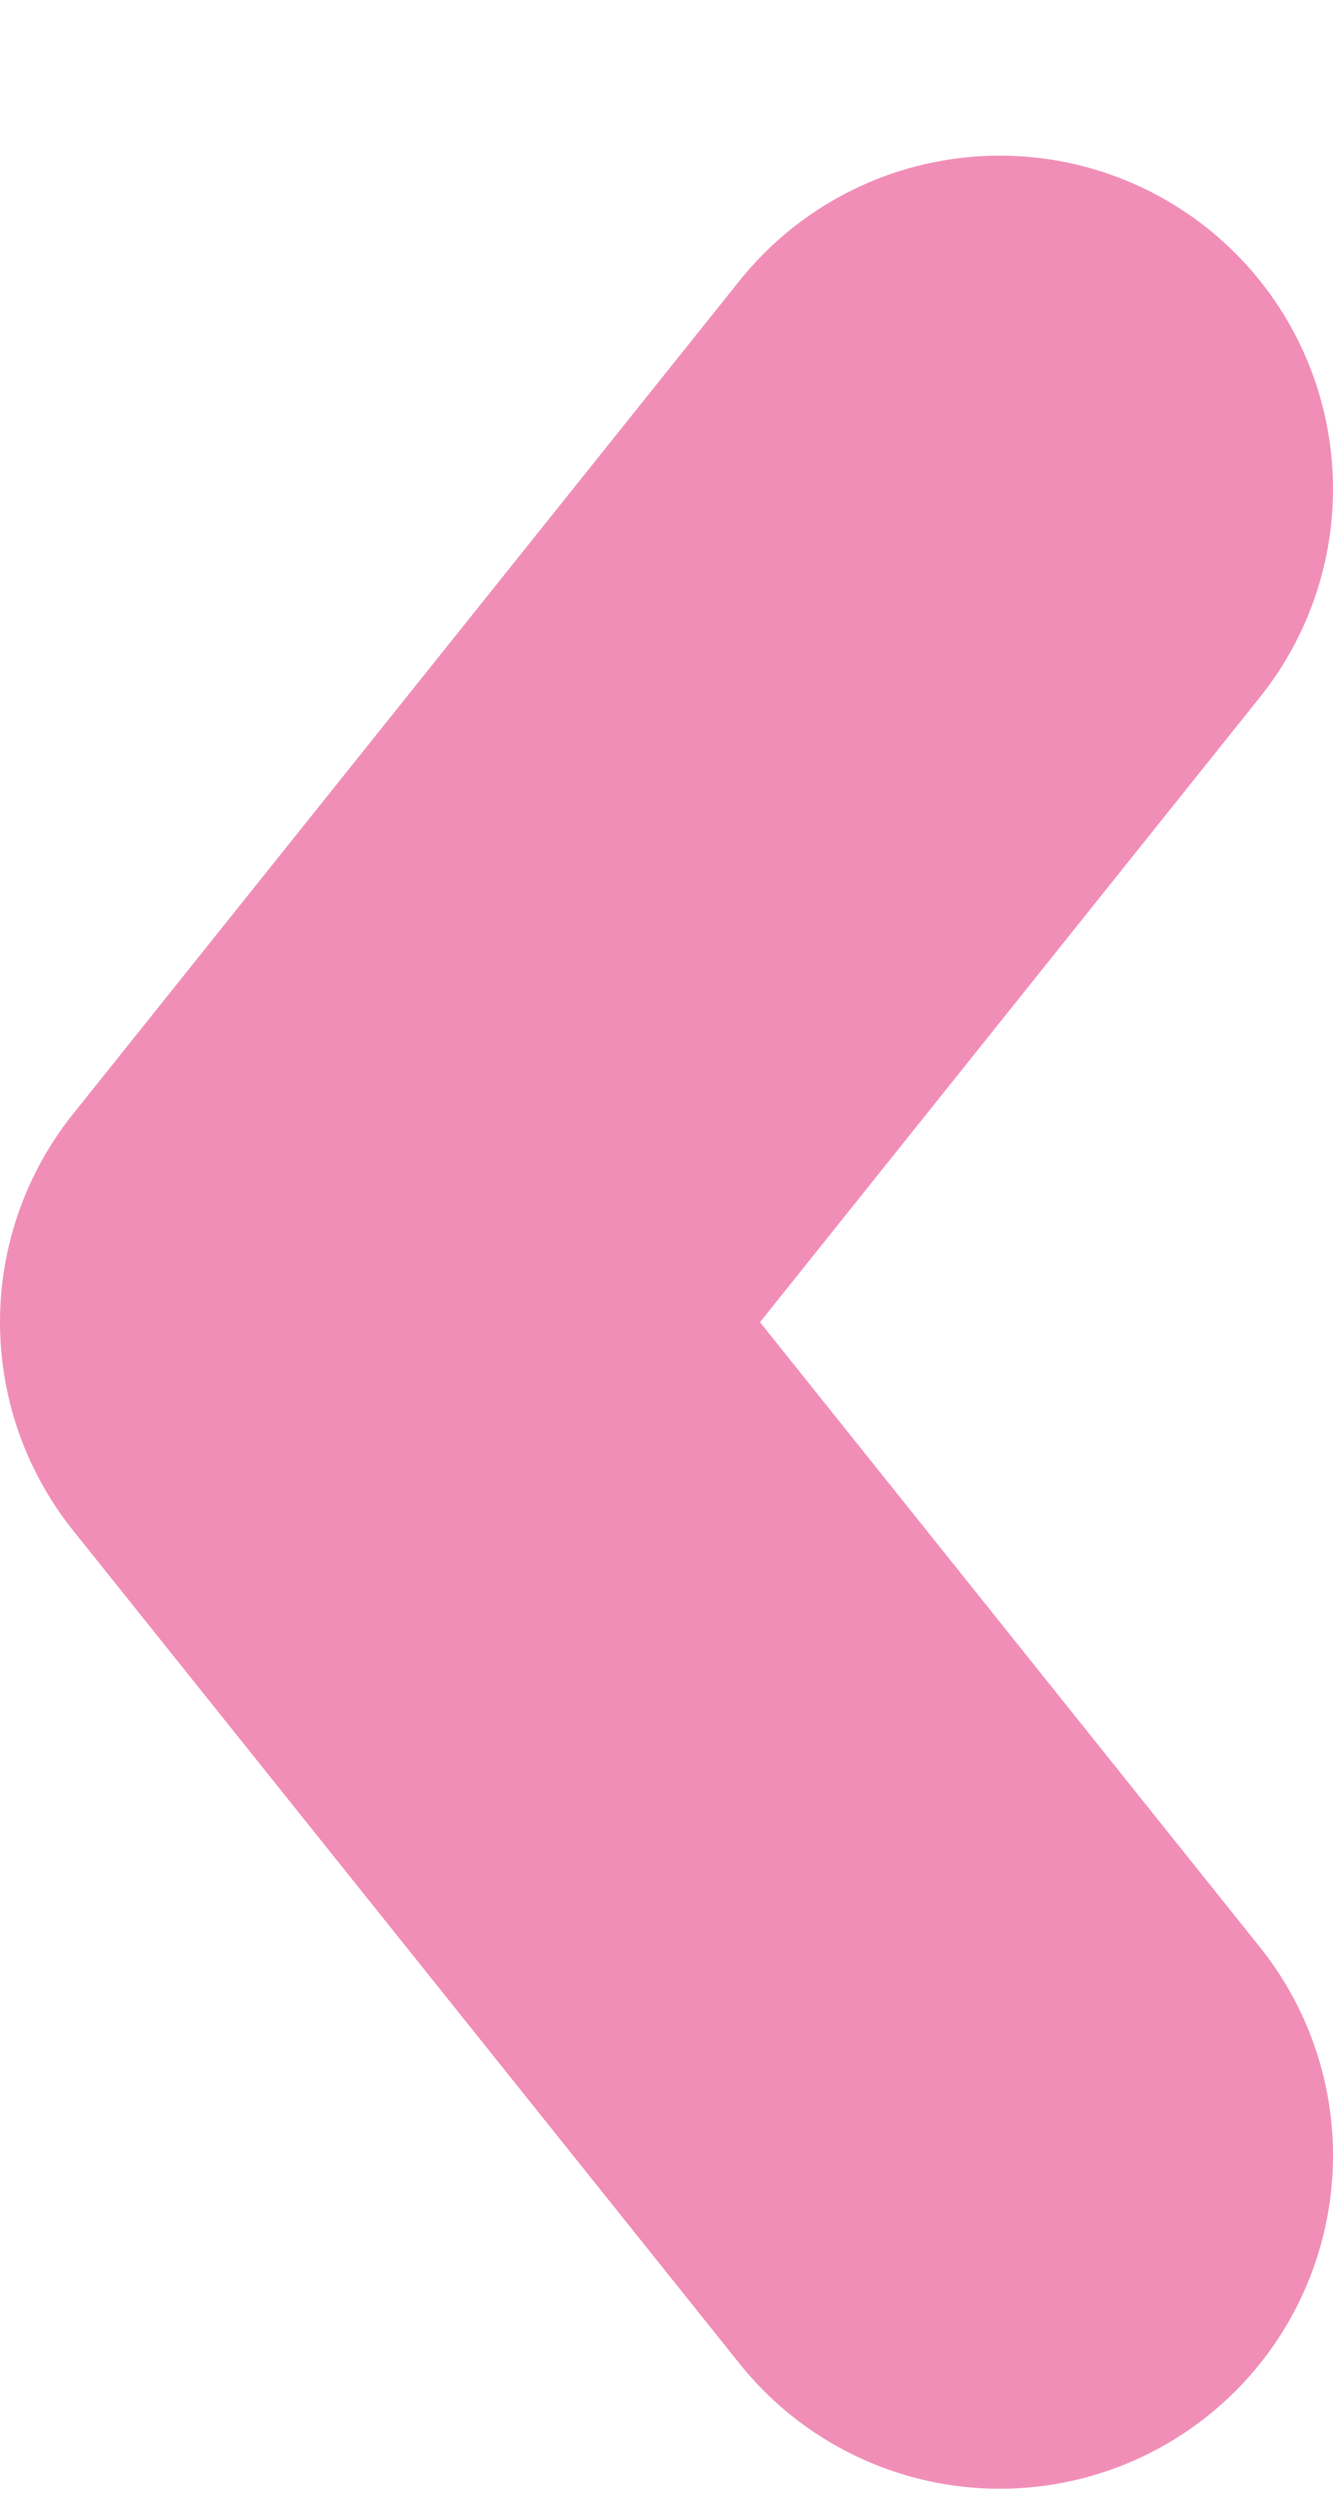
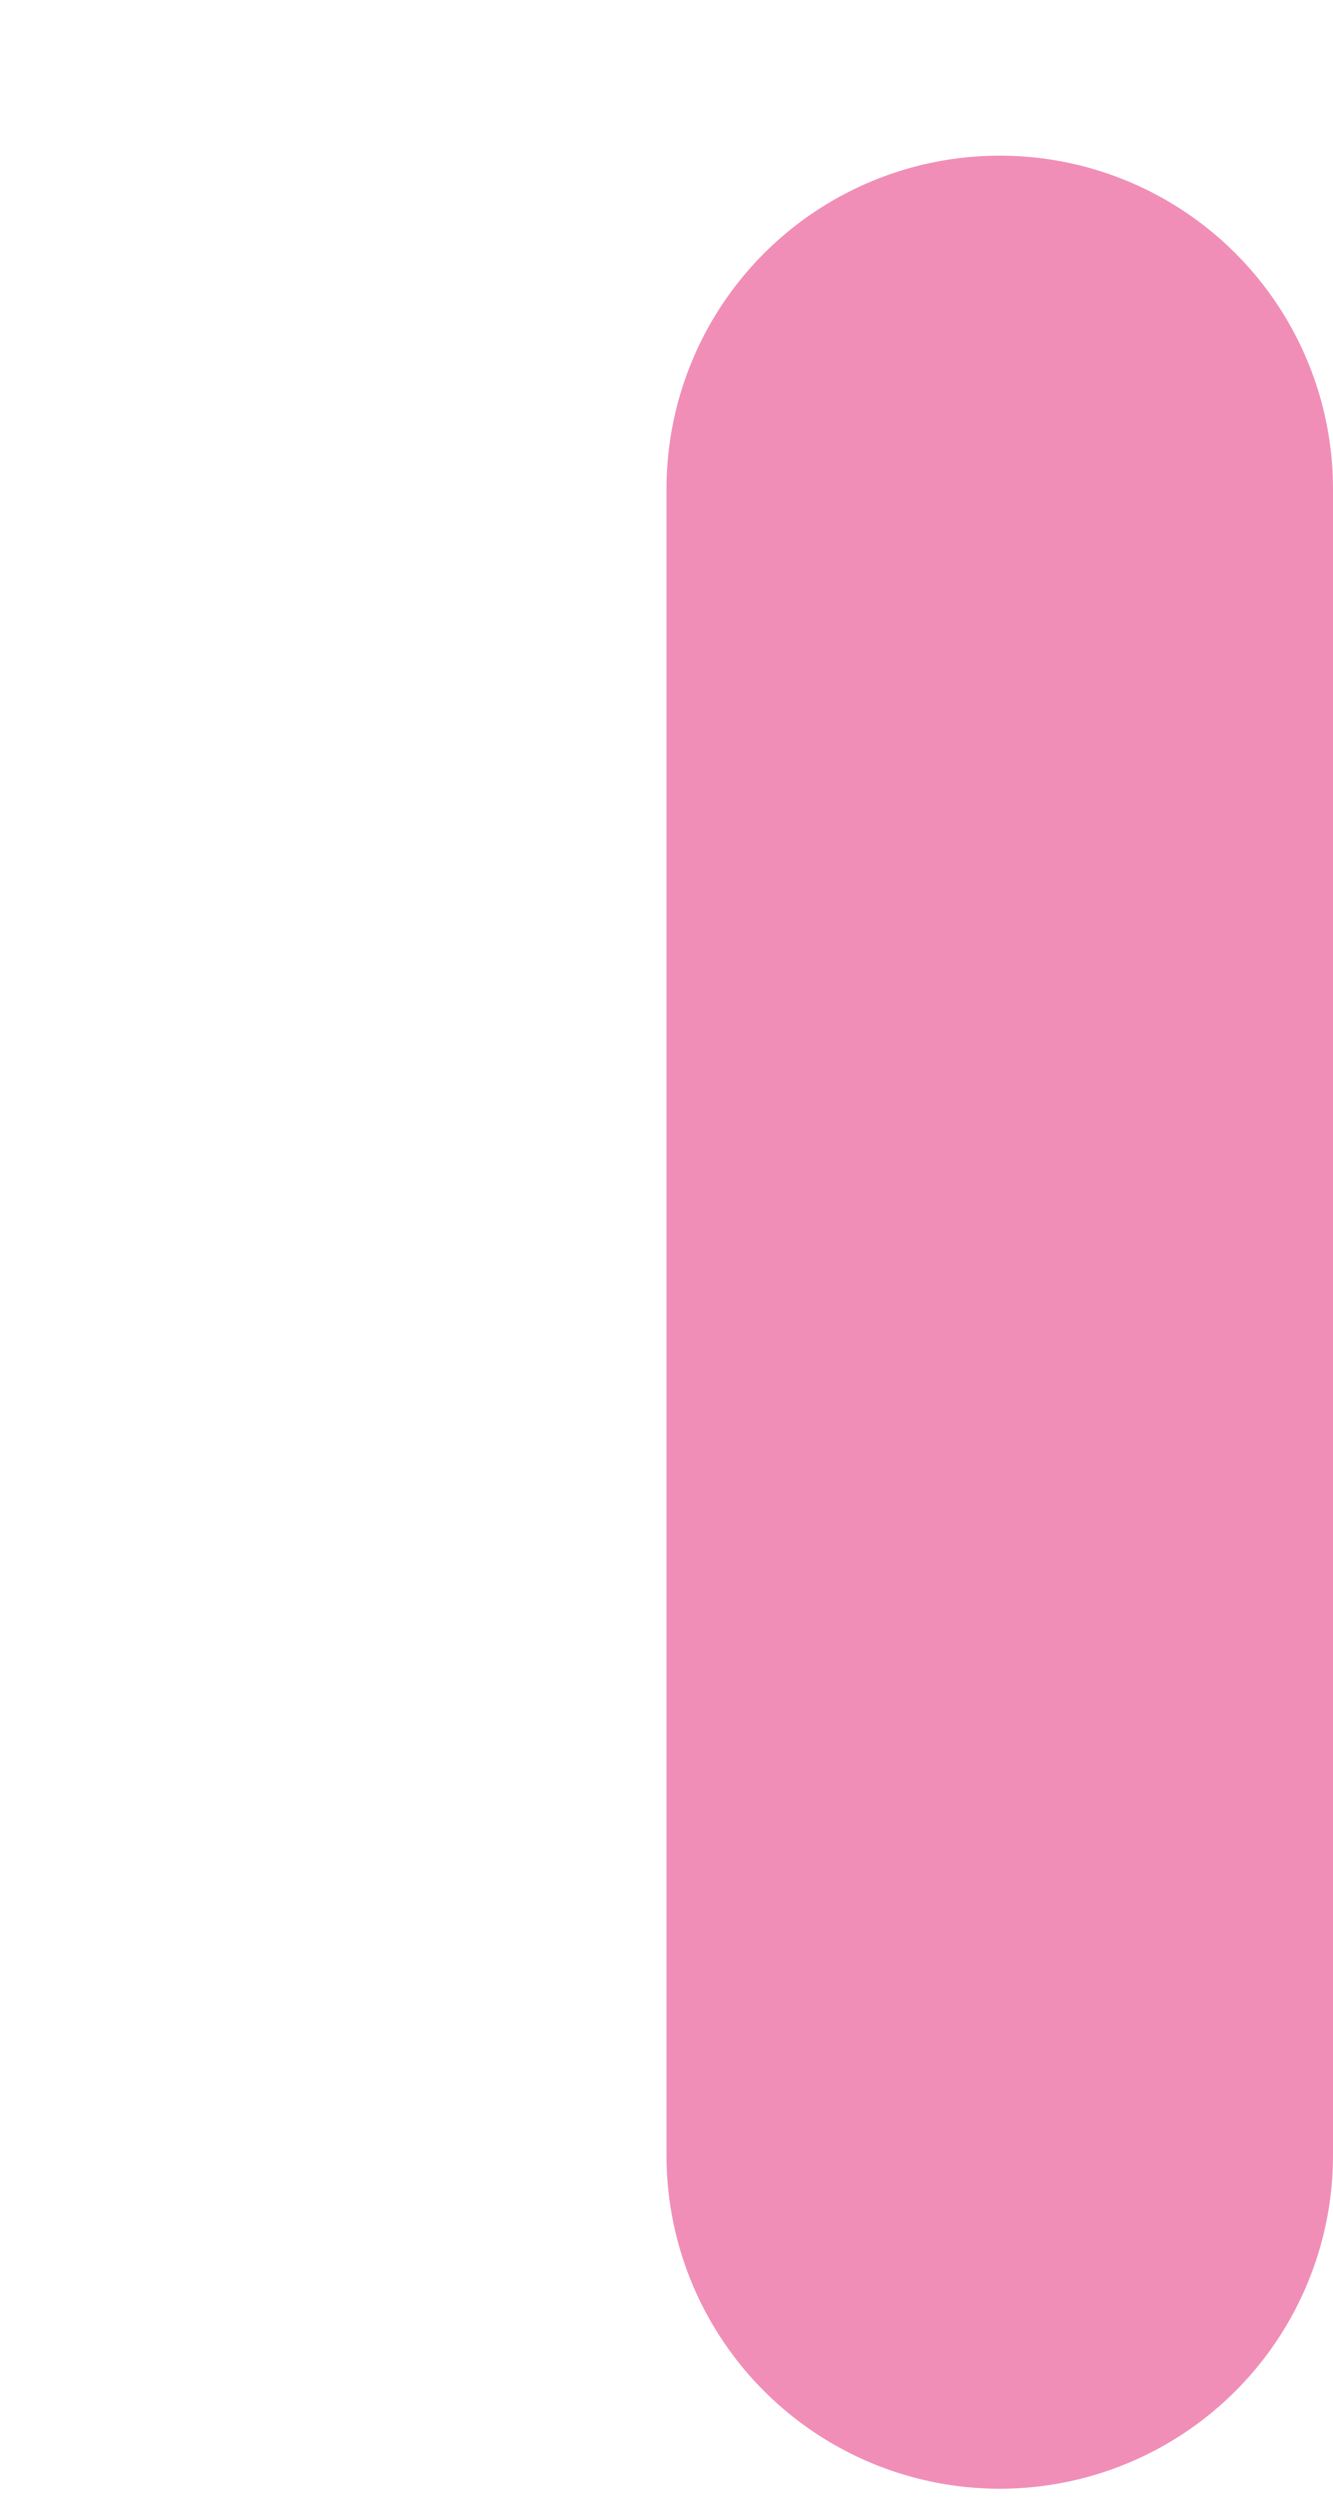
<svg xmlns="http://www.w3.org/2000/svg" width="8" height="15" viewBox="0 0 8 15" fill="none">
-   <path d="M6 2.934L2 7.934L6 12.934" stroke="#E51E73" stroke-opacity="0.5" stroke-width="4" stroke-linecap="round" stroke-linejoin="round" />
+   <path d="M6 2.934L6 12.934" stroke="#E51E73" stroke-opacity="0.5" stroke-width="4" stroke-linecap="round" stroke-linejoin="round" />
</svg>